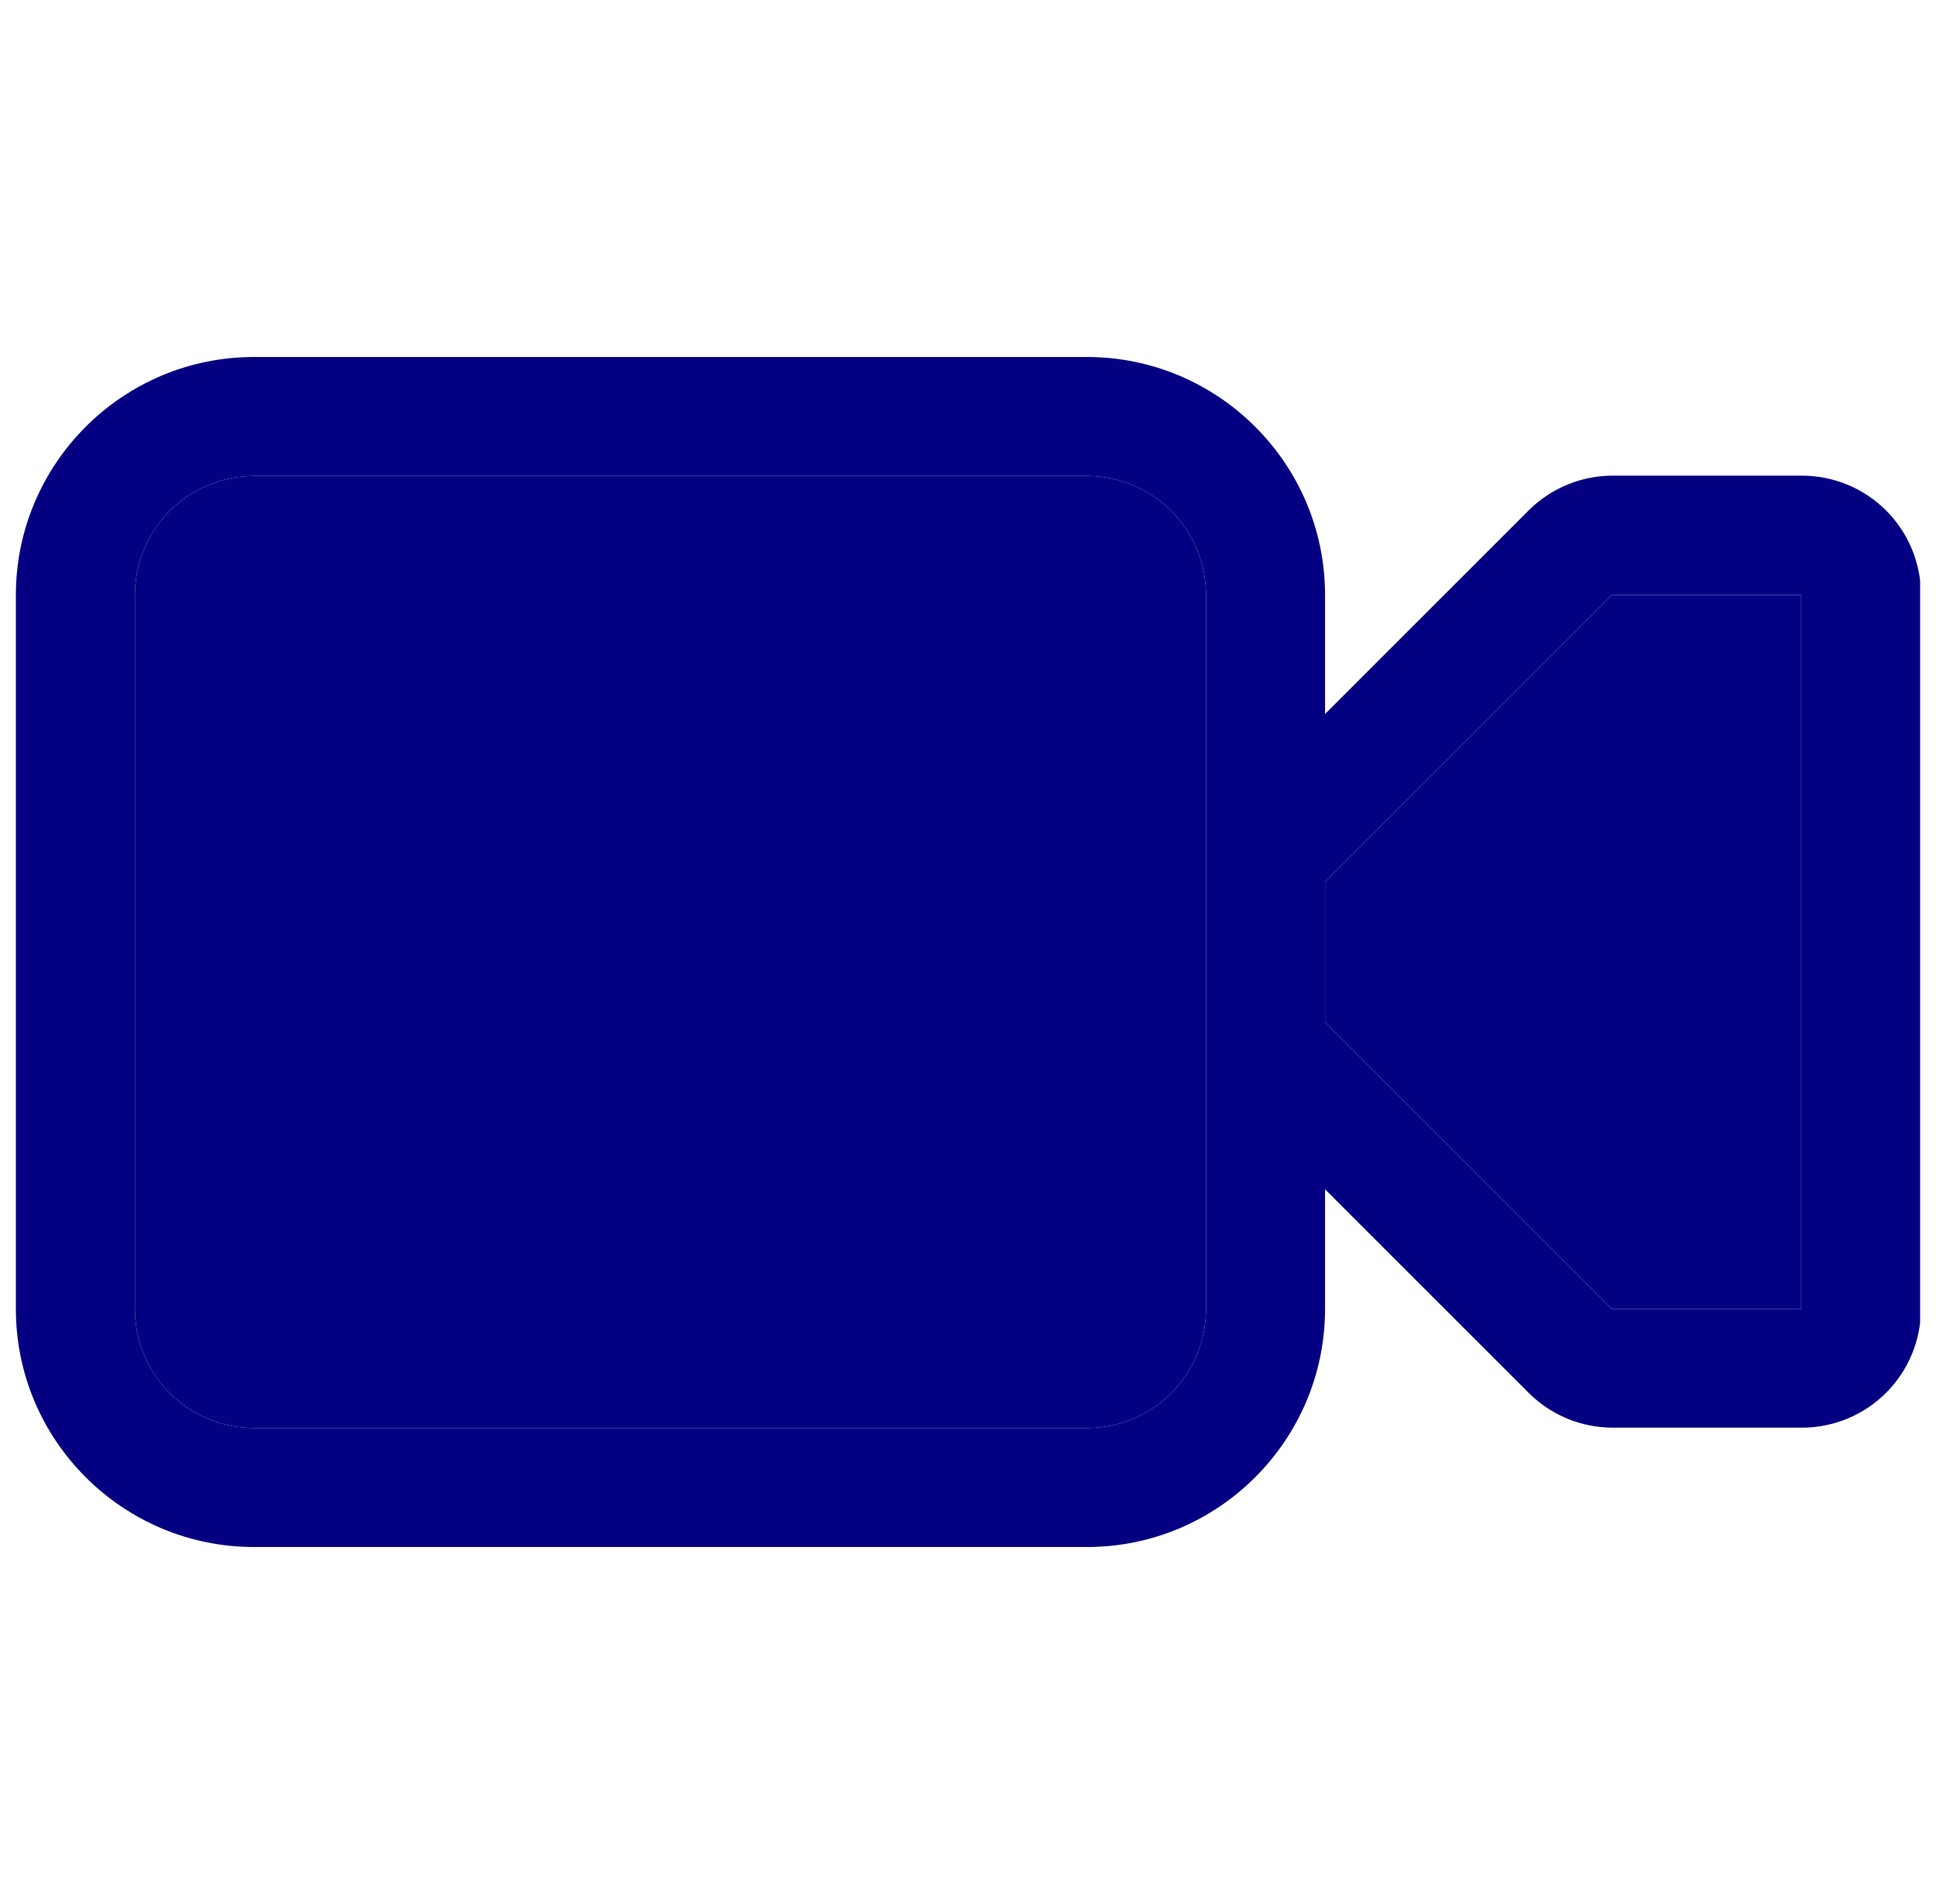
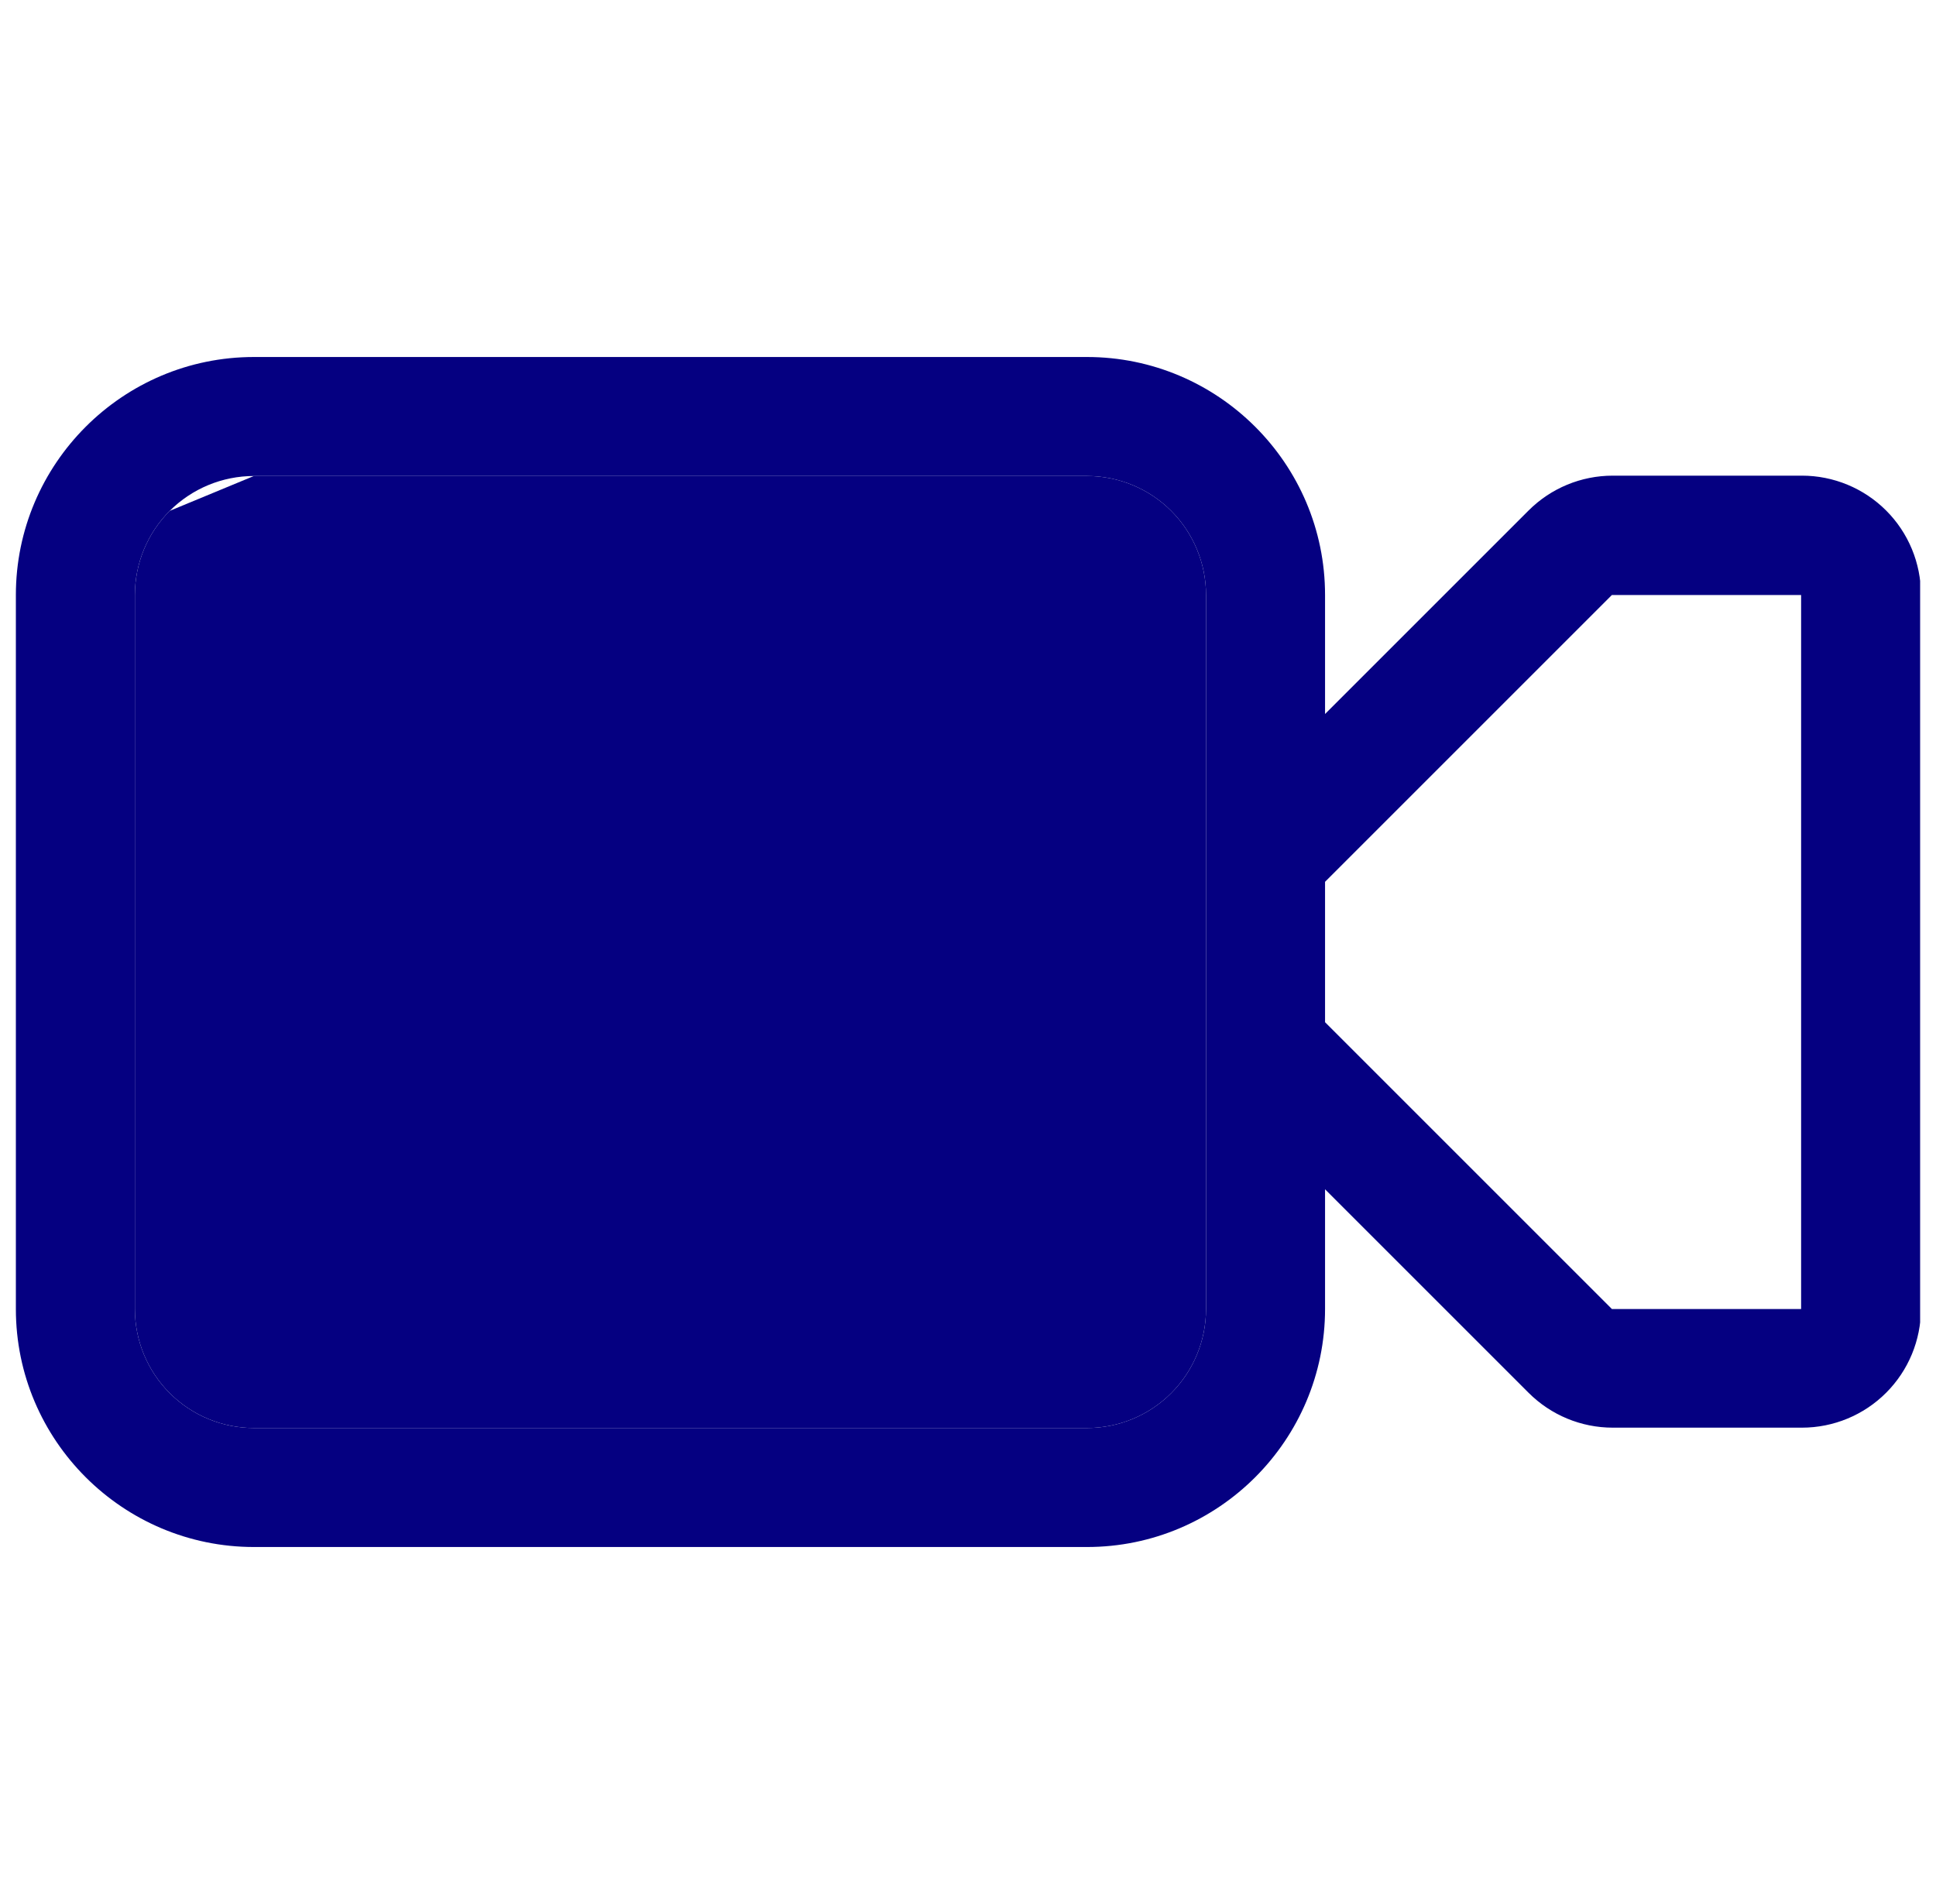
<svg xmlns="http://www.w3.org/2000/svg" width="61" height="60" viewBox="0 0 61 60" fill="none">
  <g clip-path="url(#clip0_2323_1329)">
    <path fill-rule="evenodd" clip-rule="evenodd" d="M41.75 37.5V41.25C41.75 45.375 38.394 48.75 34.25 48.75H8C3.875 48.75 0.5 45.394 0.5 41.25V18.75C0.5 14.625 3.856 11.25 8 11.25H34.25C38.375 11.25 41.75 14.606 41.75 18.75V22.5L48.163 16.087C48.866 15.384 49.819 14.989 50.814 14.989H56.776C57.771 14.989 58.725 15.384 59.428 16.087C60.131 16.79 60.526 17.744 60.526 18.739V41.239C60.526 42.233 60.131 43.187 59.428 43.89C58.725 44.594 57.771 44.989 56.776 44.989H50.814C49.819 44.989 48.866 44.593 48.163 43.89L41.75 37.477V37.5ZM8 15H34.25C35.245 15 36.198 15.395 36.902 16.098C37.605 16.802 38 17.755 38 18.75V41.25C38 42.245 37.605 43.198 36.902 43.902C36.198 44.605 35.245 45 34.25 45H8C7.005 45 6.052 44.605 5.348 43.902C4.645 43.198 4.25 42.245 4.25 41.25V18.75C4.25 17.755 4.645 16.802 5.348 16.098C6.052 15.395 7.005 15 8 15ZM41.75 32.212L50.788 41.25H56.75V18.75H50.788L41.75 27.788V32.175V32.212Z" fill="#050081" />
-     <path d="M8 15H34.25C35.245 15 36.198 15.395 36.902 16.098C37.605 16.802 38 17.755 38 18.75V41.25C38 42.245 37.605 43.198 36.902 43.902C36.198 44.605 35.245 45 34.25 45H8C7.005 45 6.052 44.605 5.348 43.902C4.645 43.198 4.25 42.245 4.25 41.25V18.75C4.25 17.755 4.645 16.802 5.348 16.098C6.052 15.395 7.005 15 8 15Z" fill="#050081" />
-     <path d="M41.75 32.212L50.788 41.25H56.75V18.75H50.788L41.75 27.788V32.175V32.212Z" fill="#050081" />
+     <path d="M8 15H34.25C35.245 15 36.198 15.395 36.902 16.098C37.605 16.802 38 17.755 38 18.75V41.25C38 42.245 37.605 43.198 36.902 43.902C36.198 44.605 35.245 45 34.25 45H8C7.005 45 6.052 44.605 5.348 43.902C4.645 43.198 4.25 42.245 4.25 41.25V18.75C4.25 17.755 4.645 16.802 5.348 16.098Z" fill="#050081" />
  </g>
  <defs>
    <clipPath id="clip0_2323_1329">
      <rect width="60" height="60" fill="white" transform="translate(0.5)" />
    </clipPath>
  </defs>
</svg>